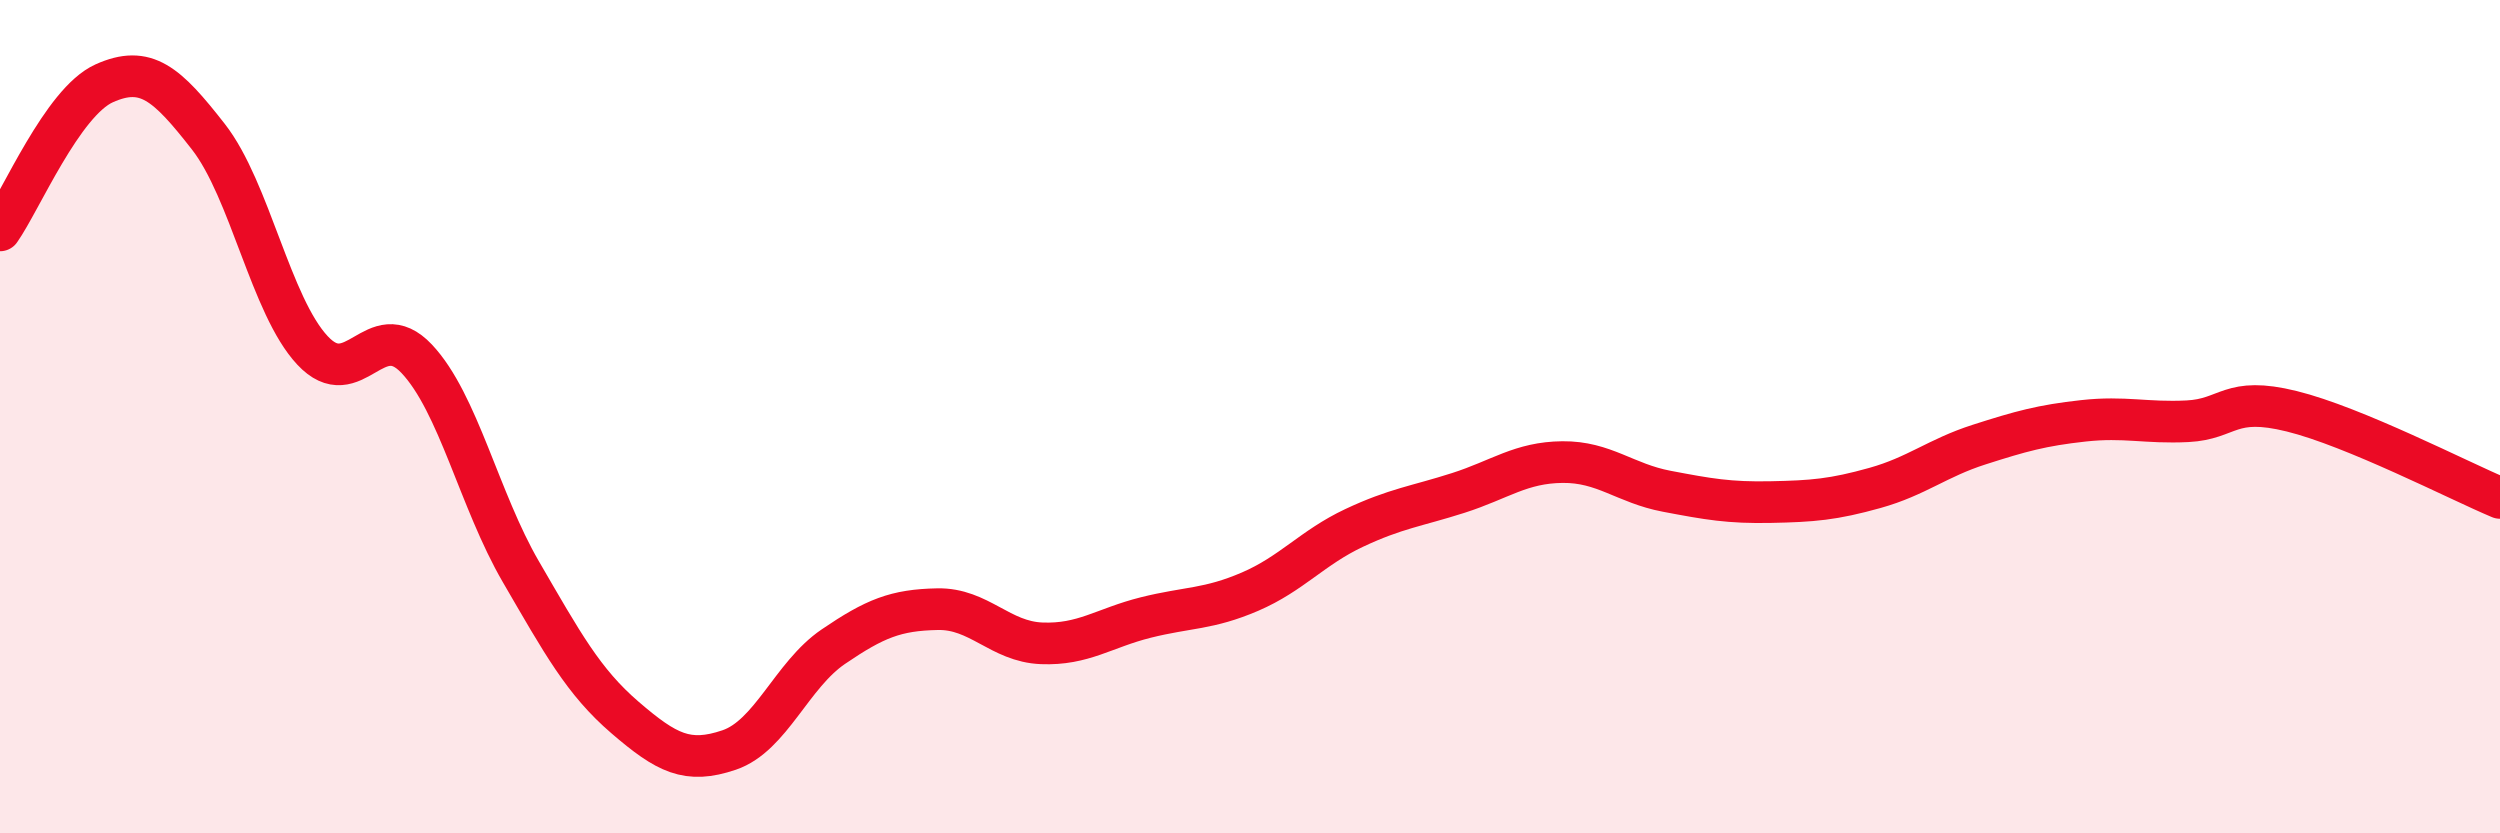
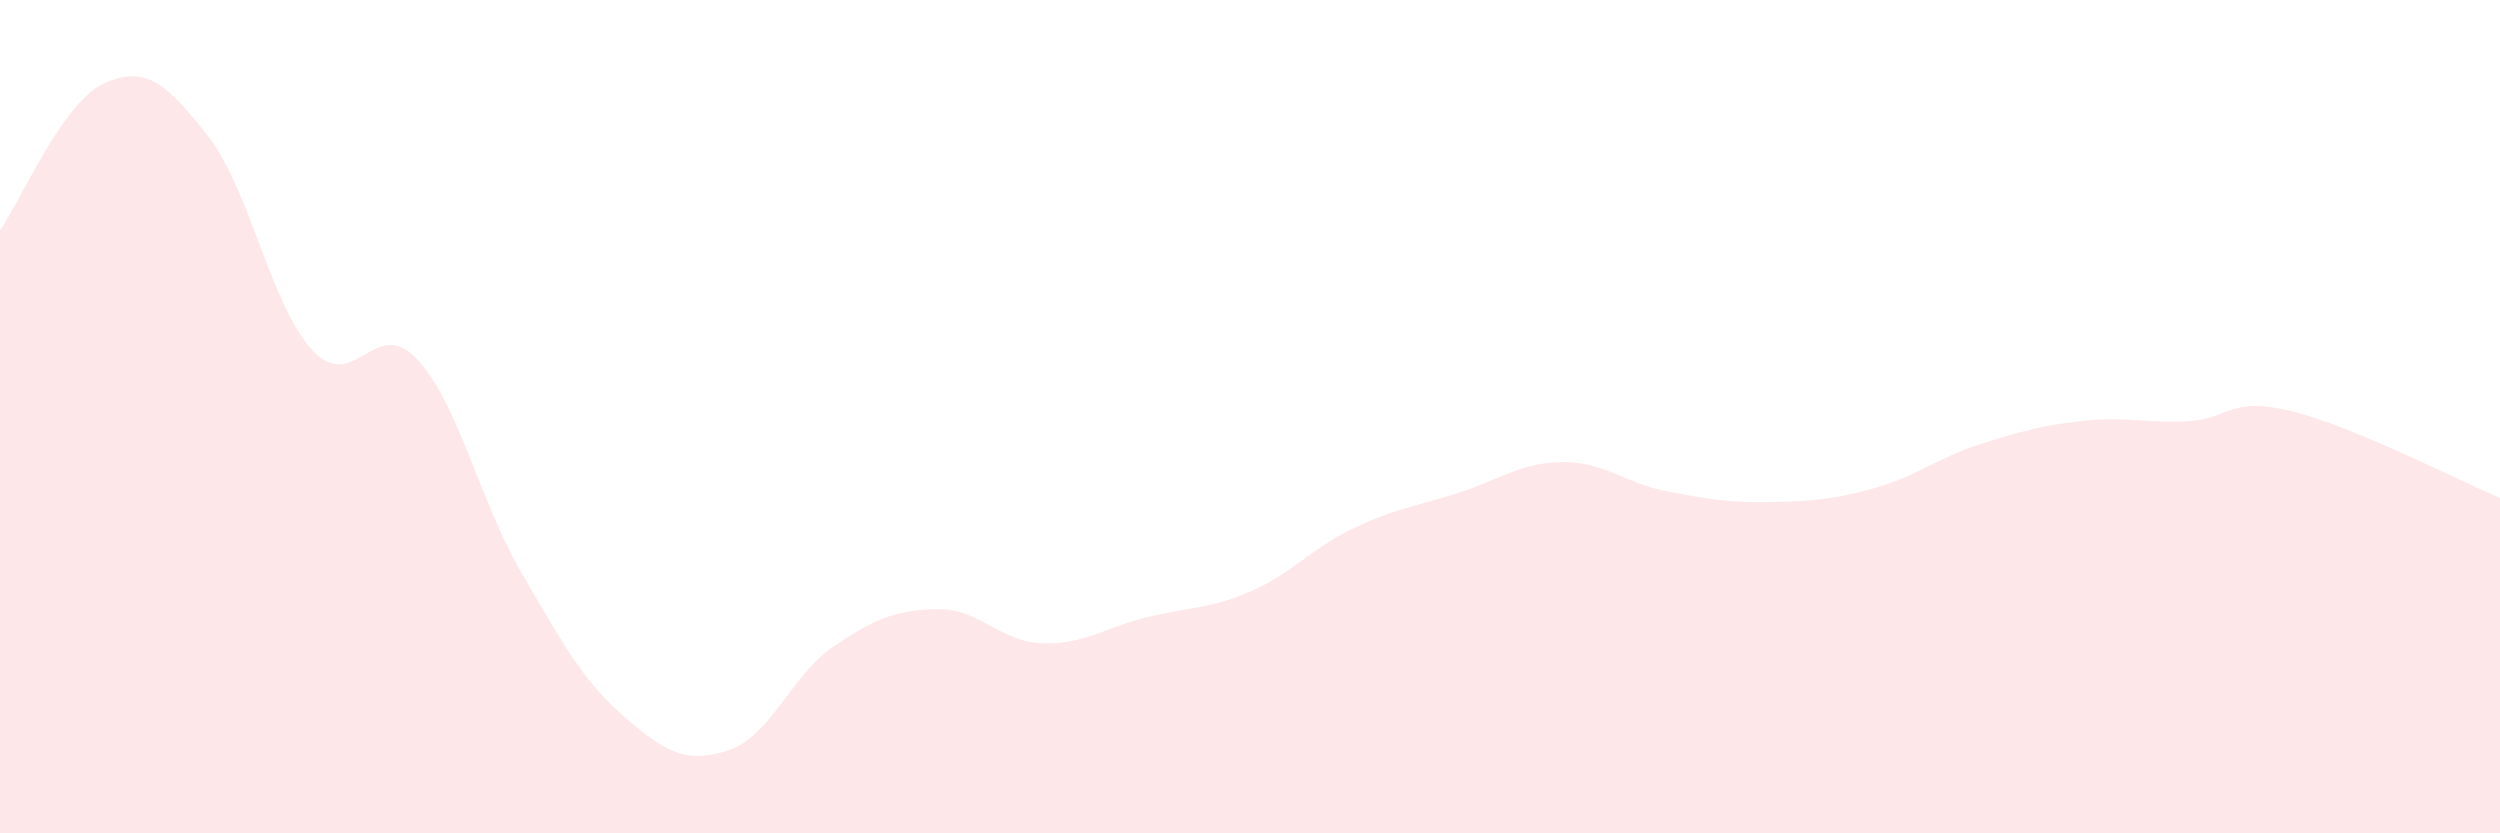
<svg xmlns="http://www.w3.org/2000/svg" width="60" height="20" viewBox="0 0 60 20">
  <path d="M 0,5.53 C 0.5,4.82 1.5,2.45 2.5,2 C 3.5,1.55 4,2 5,3.28 C 6,4.56 6.5,7.34 7.5,8.41 C 8.5,9.48 9,7.55 10,8.61 C 11,9.67 11.5,12 12.5,13.72 C 13.5,15.44 14,16.36 15,17.22 C 16,18.08 16.5,18.34 17.5,18 C 18.5,17.66 19,16.2 20,15.52 C 21,14.84 21.5,14.64 22.5,14.62 C 23.5,14.6 24,15.4 25,15.44 C 26,15.48 26.5,15.07 27.5,14.82 C 28.5,14.57 29,14.63 30,14.2 C 31,13.77 31.5,13.14 32.5,12.67 C 33.5,12.2 34,12.15 35,11.83 C 36,11.51 36.5,11.1 37.5,11.09 C 38.5,11.08 39,11.6 40,11.79 C 41,11.98 41.5,12.07 42.5,12.05 C 43.5,12.03 44,11.99 45,11.71 C 46,11.43 46.5,10.99 47.5,10.67 C 48.5,10.35 49,10.21 50,10.1 C 51,9.99 51.5,10.16 52.5,10.11 C 53.5,10.06 53.5,9.5 55,9.87 C 56.5,10.24 59,11.53 60,11.95L60 20L0 20Z" fill="#EB0A25" opacity="0.1" stroke-linecap="round" stroke-linejoin="round" />
-   <path d="M 0,5.53 C 0.5,4.82 1.5,2.45 2.5,2 C 3.5,1.55 4,2 5,3.28 C 6,4.56 6.5,7.34 7.5,8.41 C 8.5,9.48 9,7.55 10,8.61 C 11,9.67 11.5,12 12.5,13.72 C 13.5,15.44 14,16.36 15,17.22 C 16,18.08 16.5,18.34 17.5,18 C 18.5,17.66 19,16.2 20,15.52 C 21,14.84 21.5,14.64 22.5,14.62 C 23.5,14.6 24,15.4 25,15.44 C 26,15.48 26.5,15.07 27.5,14.82 C 28.5,14.57 29,14.63 30,14.2 C 31,13.77 31.5,13.14 32.5,12.67 C 33.5,12.2 34,12.15 35,11.83 C 36,11.51 36.5,11.1 37.5,11.09 C 38.5,11.08 39,11.6 40,11.79 C 41,11.98 41.5,12.07 42.5,12.05 C 43.5,12.03 44,11.99 45,11.71 C 46,11.43 46.5,10.99 47.5,10.67 C 48.5,10.35 49,10.21 50,10.1 C 51,9.99 51.5,10.16 52.5,10.11 C 53.5,10.06 53.5,9.5 55,9.87 C 56.5,10.24 59,11.53 60,11.95" stroke="#EB0A25" stroke-width="1" fill="none" stroke-linecap="round" stroke-linejoin="round" />
</svg>